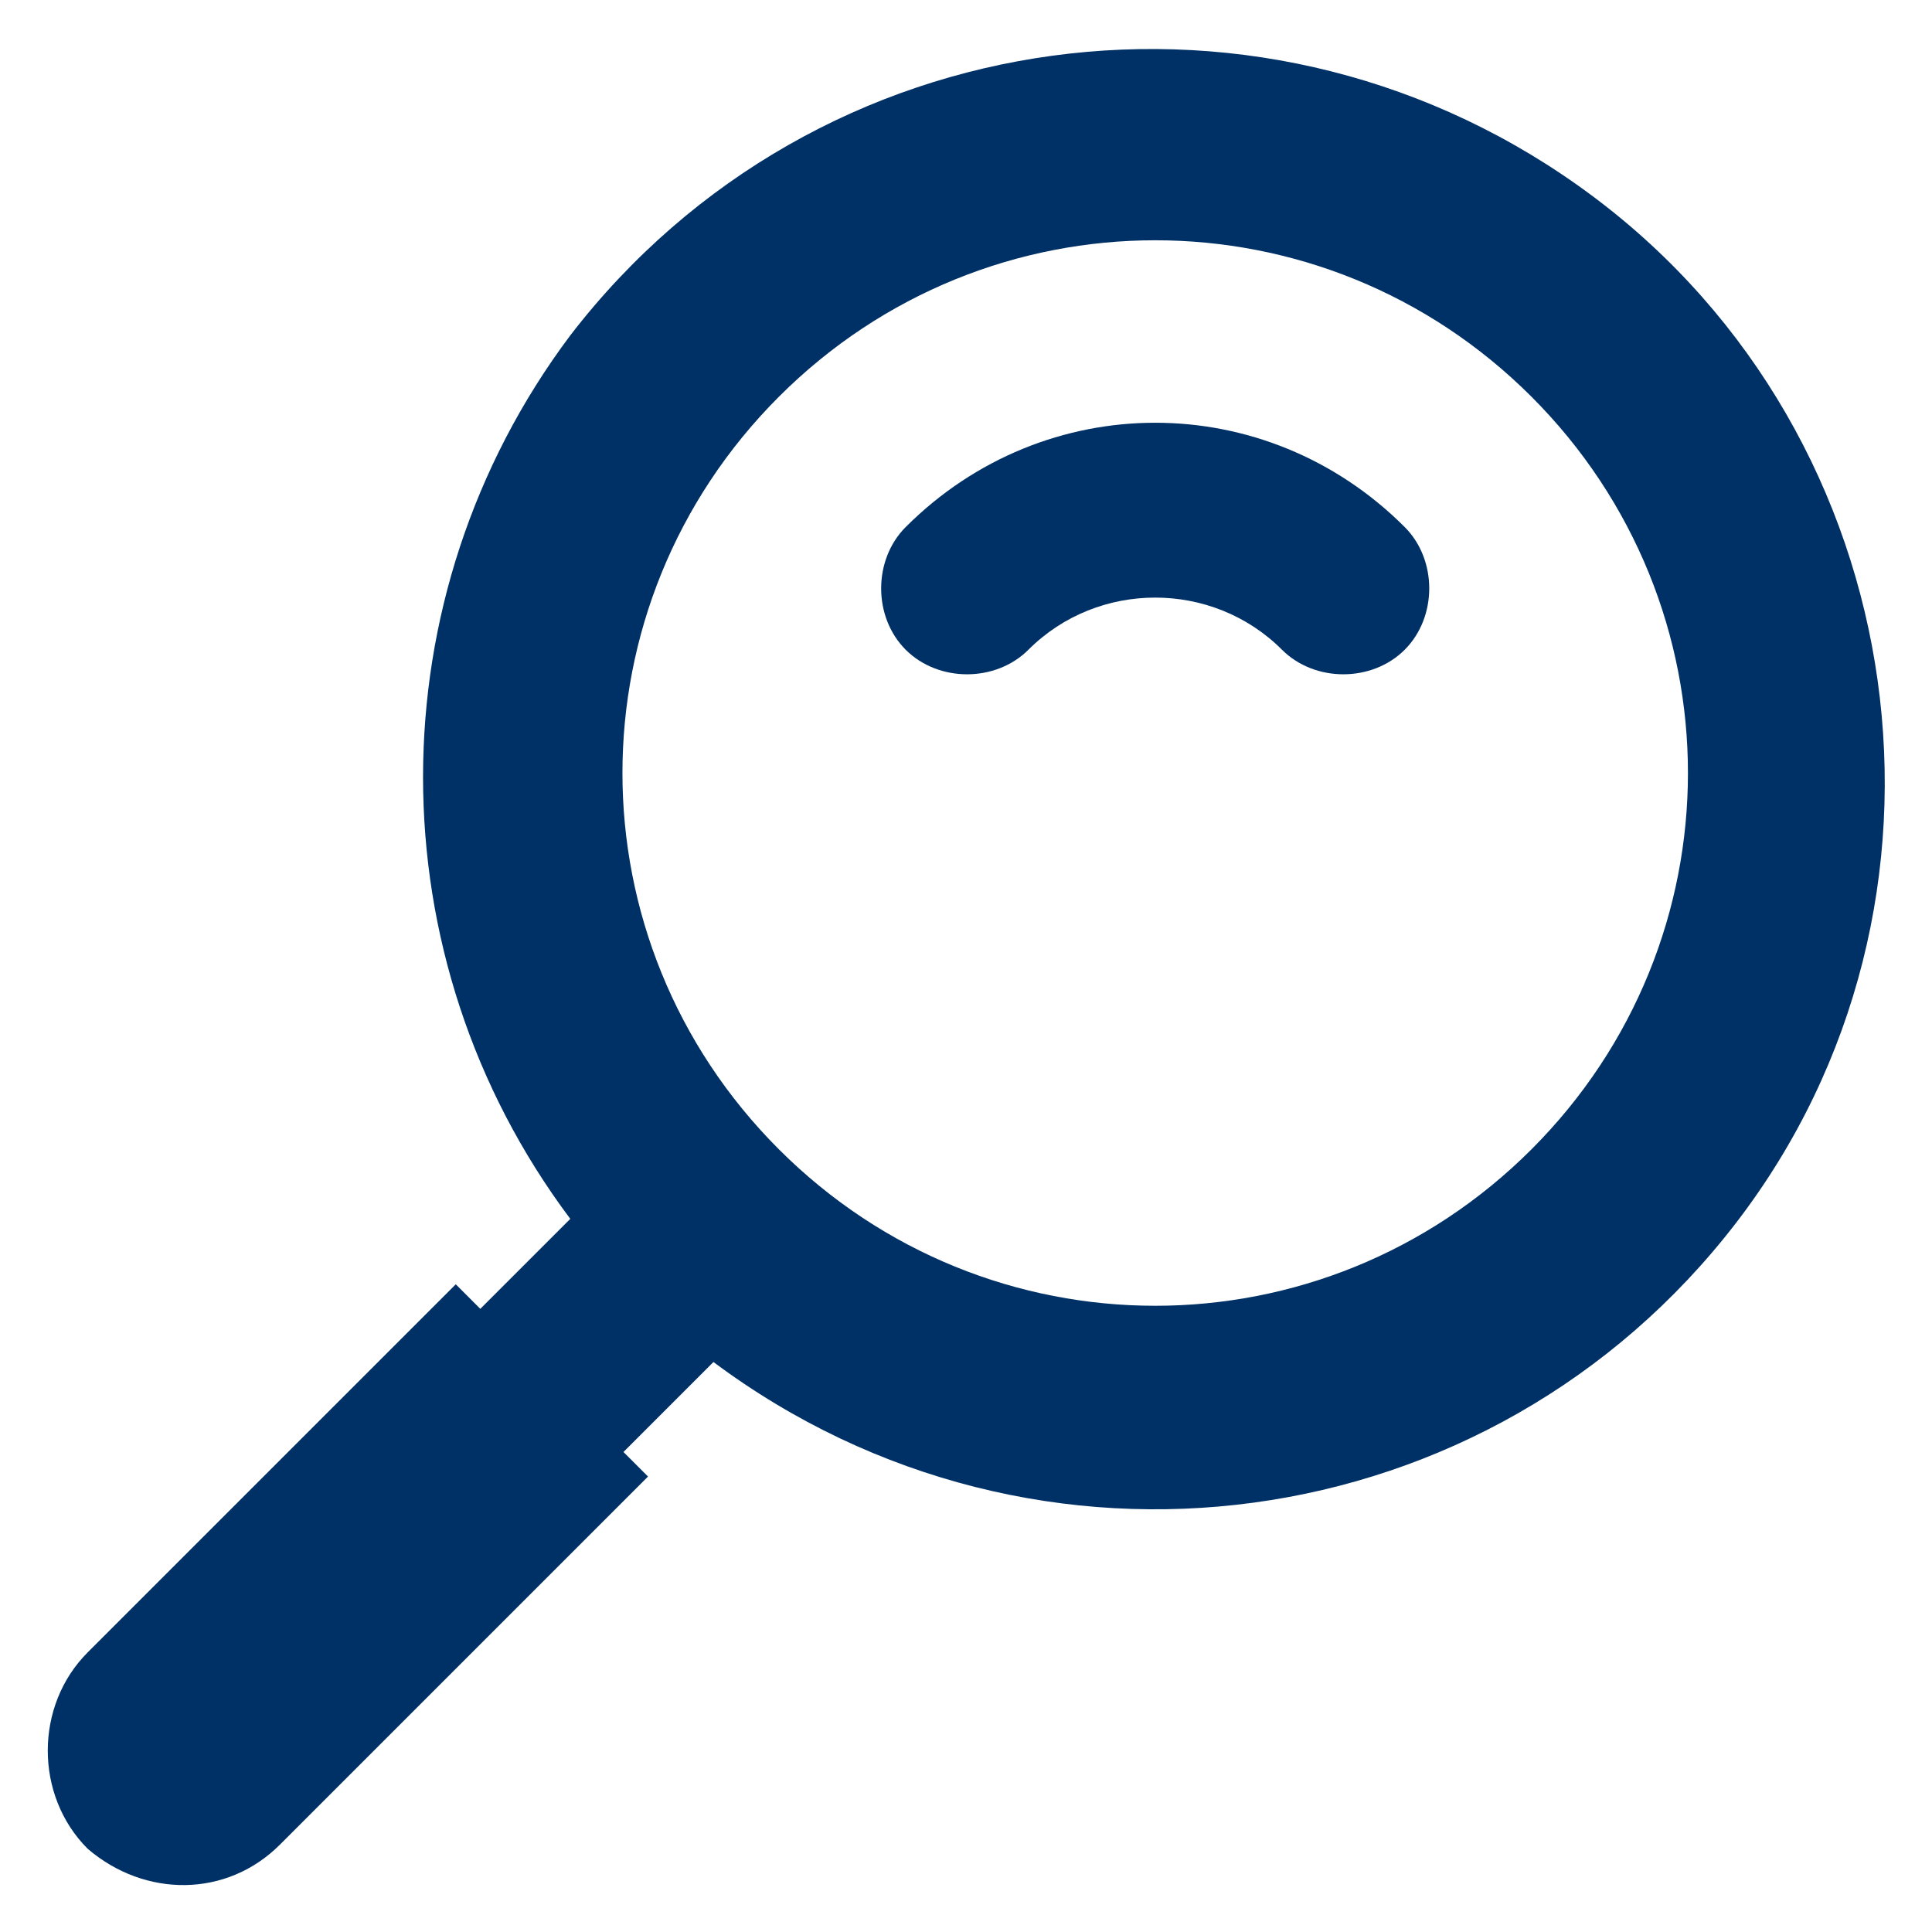
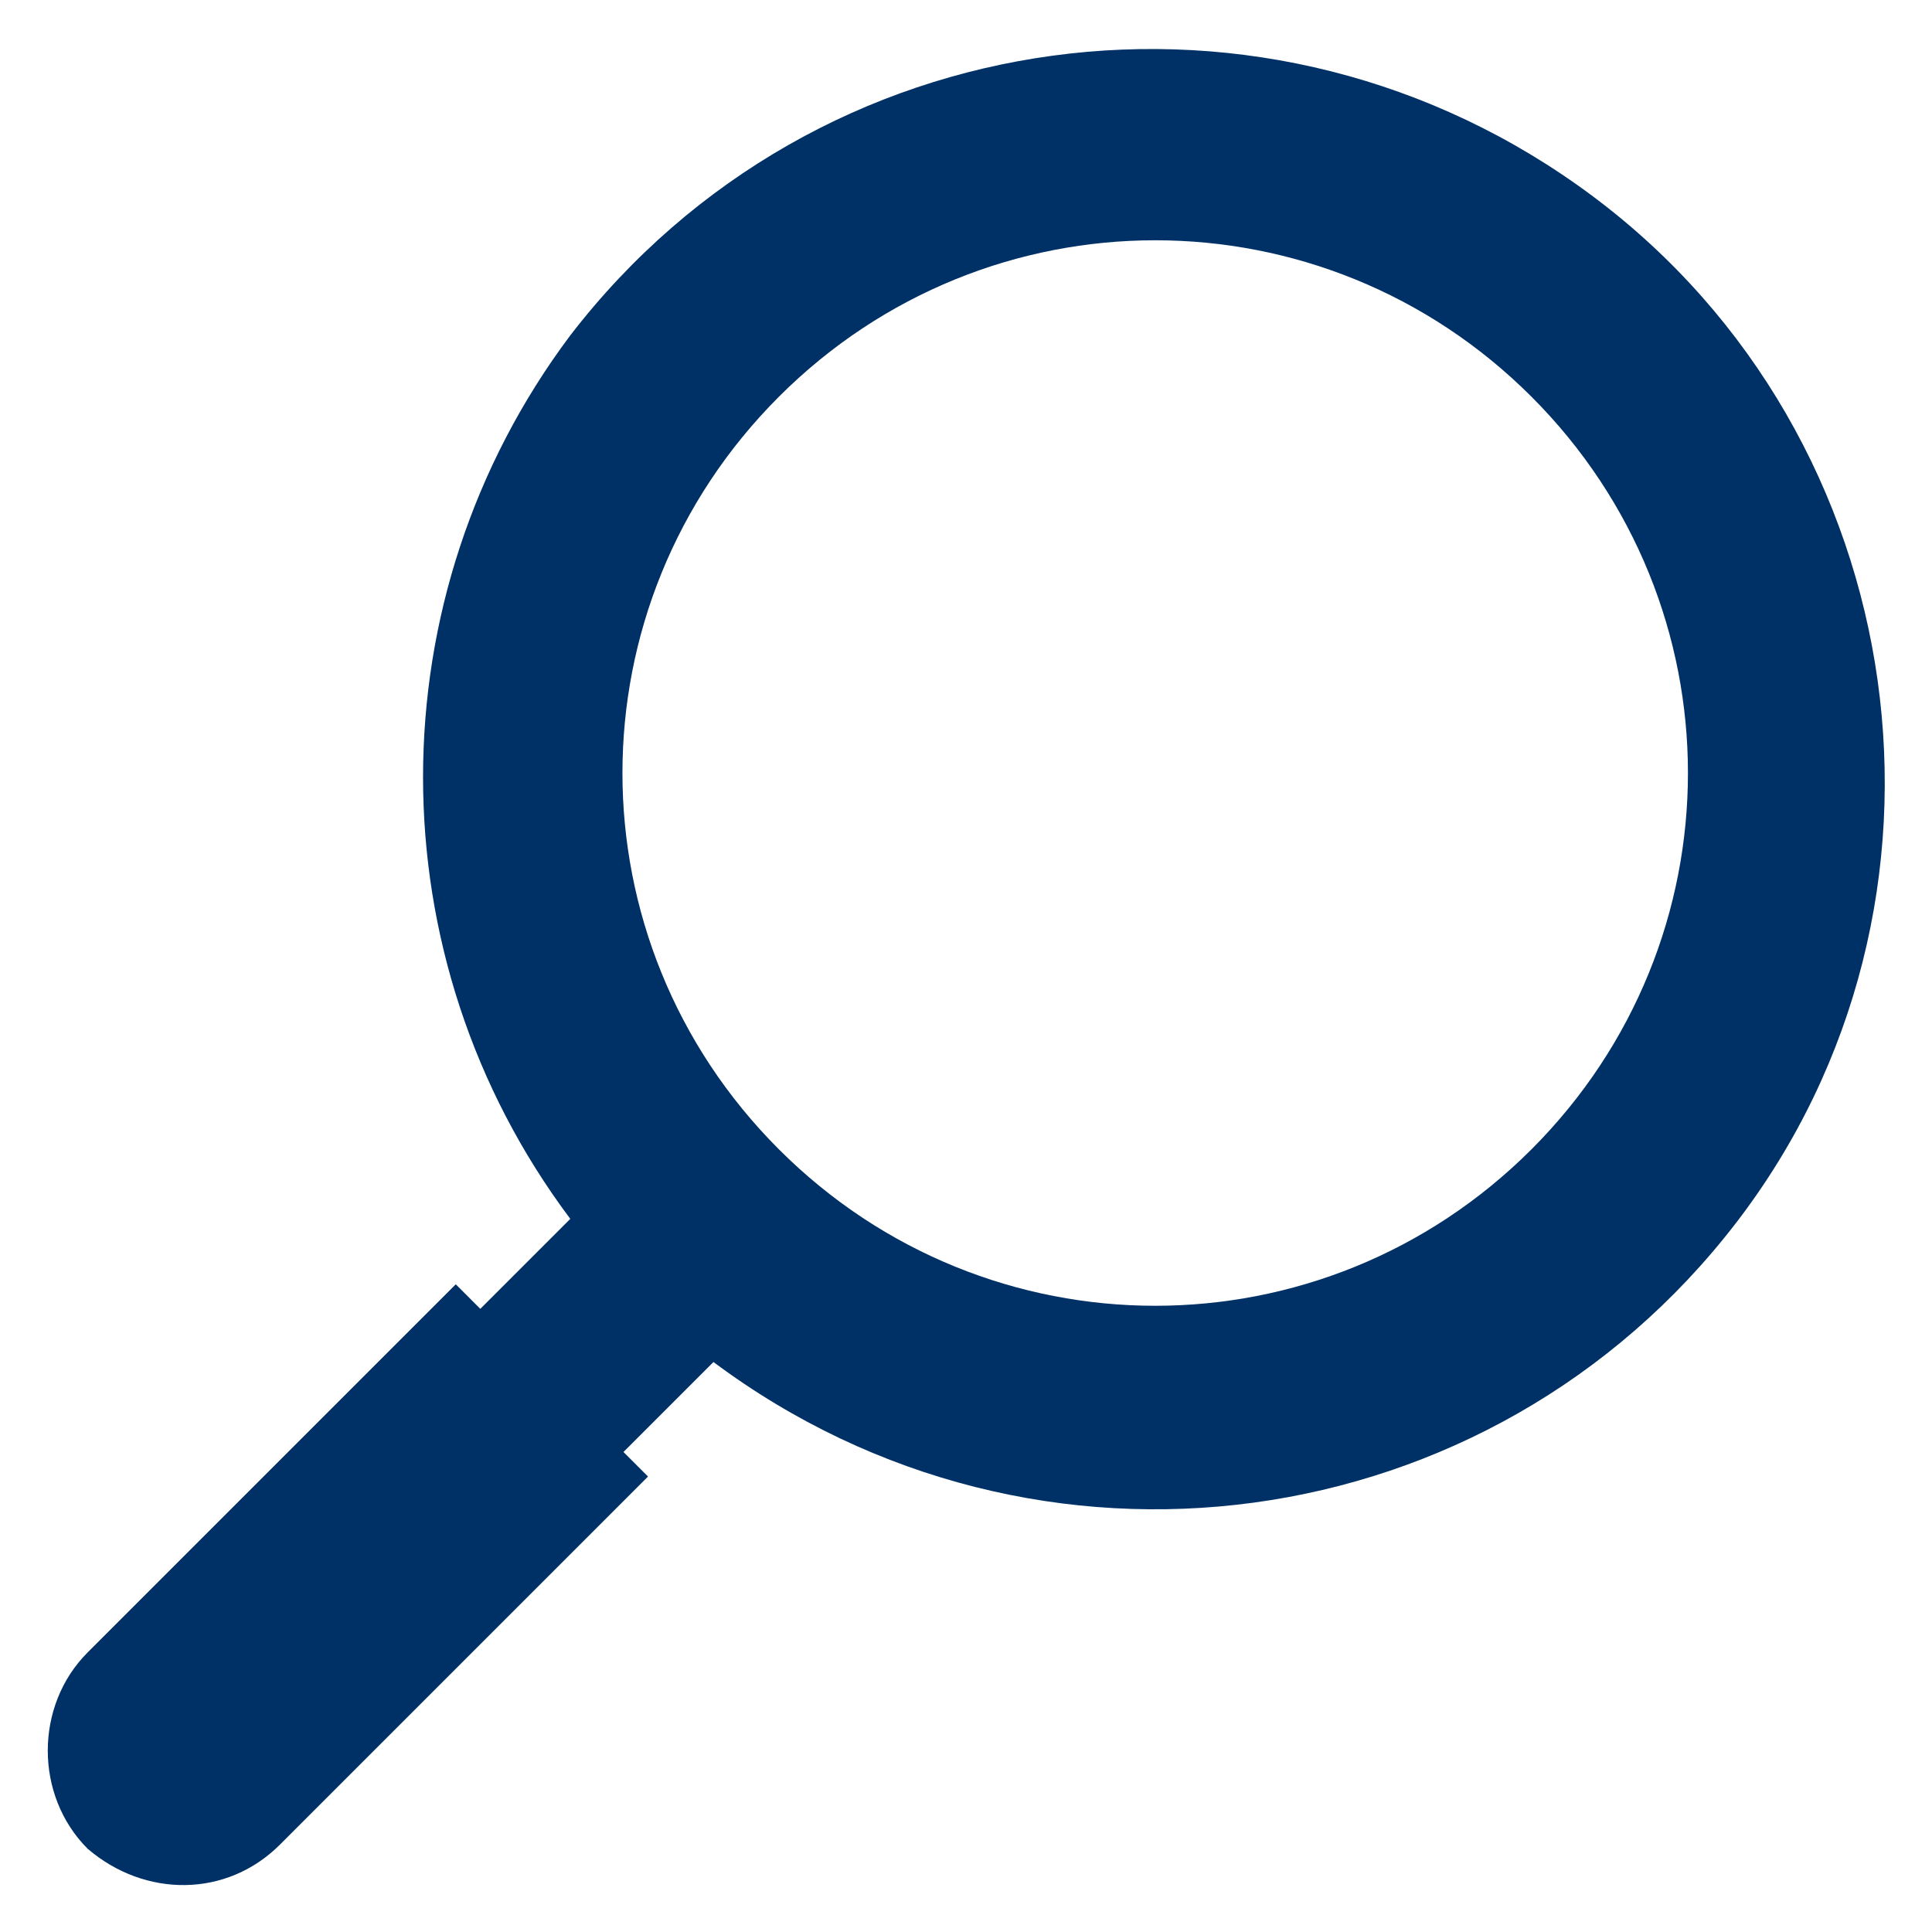
<svg xmlns="http://www.w3.org/2000/svg" version="1.1" id="Calque_1" x="0px" y="0px" viewBox="0 0 33.4 33.4" style="enable-background:new 0 0 33.4 33.4;" xml:space="preserve">
  <style type="text/css">
	.st0{fill:#003166;}
</style>
  <g id="magnifying-glass" transform="translate(-31.153 -59.963) rotate(45)">
    <g id="XMLID_1769_" transform="translate(84.8)">
      <g id="XMLID_832_">
        <path id="XMLID_834_" class="st0" d="M5.6,39.5v-9H5v-2.2c6.9-1,11.7-7.3,10.8-14.2S8.4,2.3,1.5,3.3s-11.7,7.3-10.8,14.2     c0.8,5.6,5.2,10,10.8,10.8v2.2H0.9v9c0,1.3,1.1,2.4,2.4,2.4C4.6,41.8,5.6,40.8,5.6,39.5C5.6,39.5,5.6,39.5,5.6,39.5L5.6,39.5z      M3.2,24.9c-5.1,0-9.2-4.1-9.2-9.2s4.1-9.2,9.2-9.2s9.2,4.1,9.2,9.2v0C12.4,20.8,8.3,24.9,3.2,24.9L3.2,24.9z" />
      </g>
      <g id="XMLID_1103_" transform="translate(6.843 6.843)">
-         <path id="XMLID_1104_" class="st0" d="M-8.2,10.4c-0.8,0-1.5-0.7-1.5-1.5c0-3.4,2.7-6.1,6.1-6.1c0.8,0,1.5,0.7,1.5,1.5     c0,0.8-0.7,1.5-1.5,1.5c-1.7,0-3.1,1.4-3.1,3.1C-6.7,9.7-7.4,10.4-8.2,10.4z" />
-       </g>
+         </g>
    </g>
  </g>
</svg>